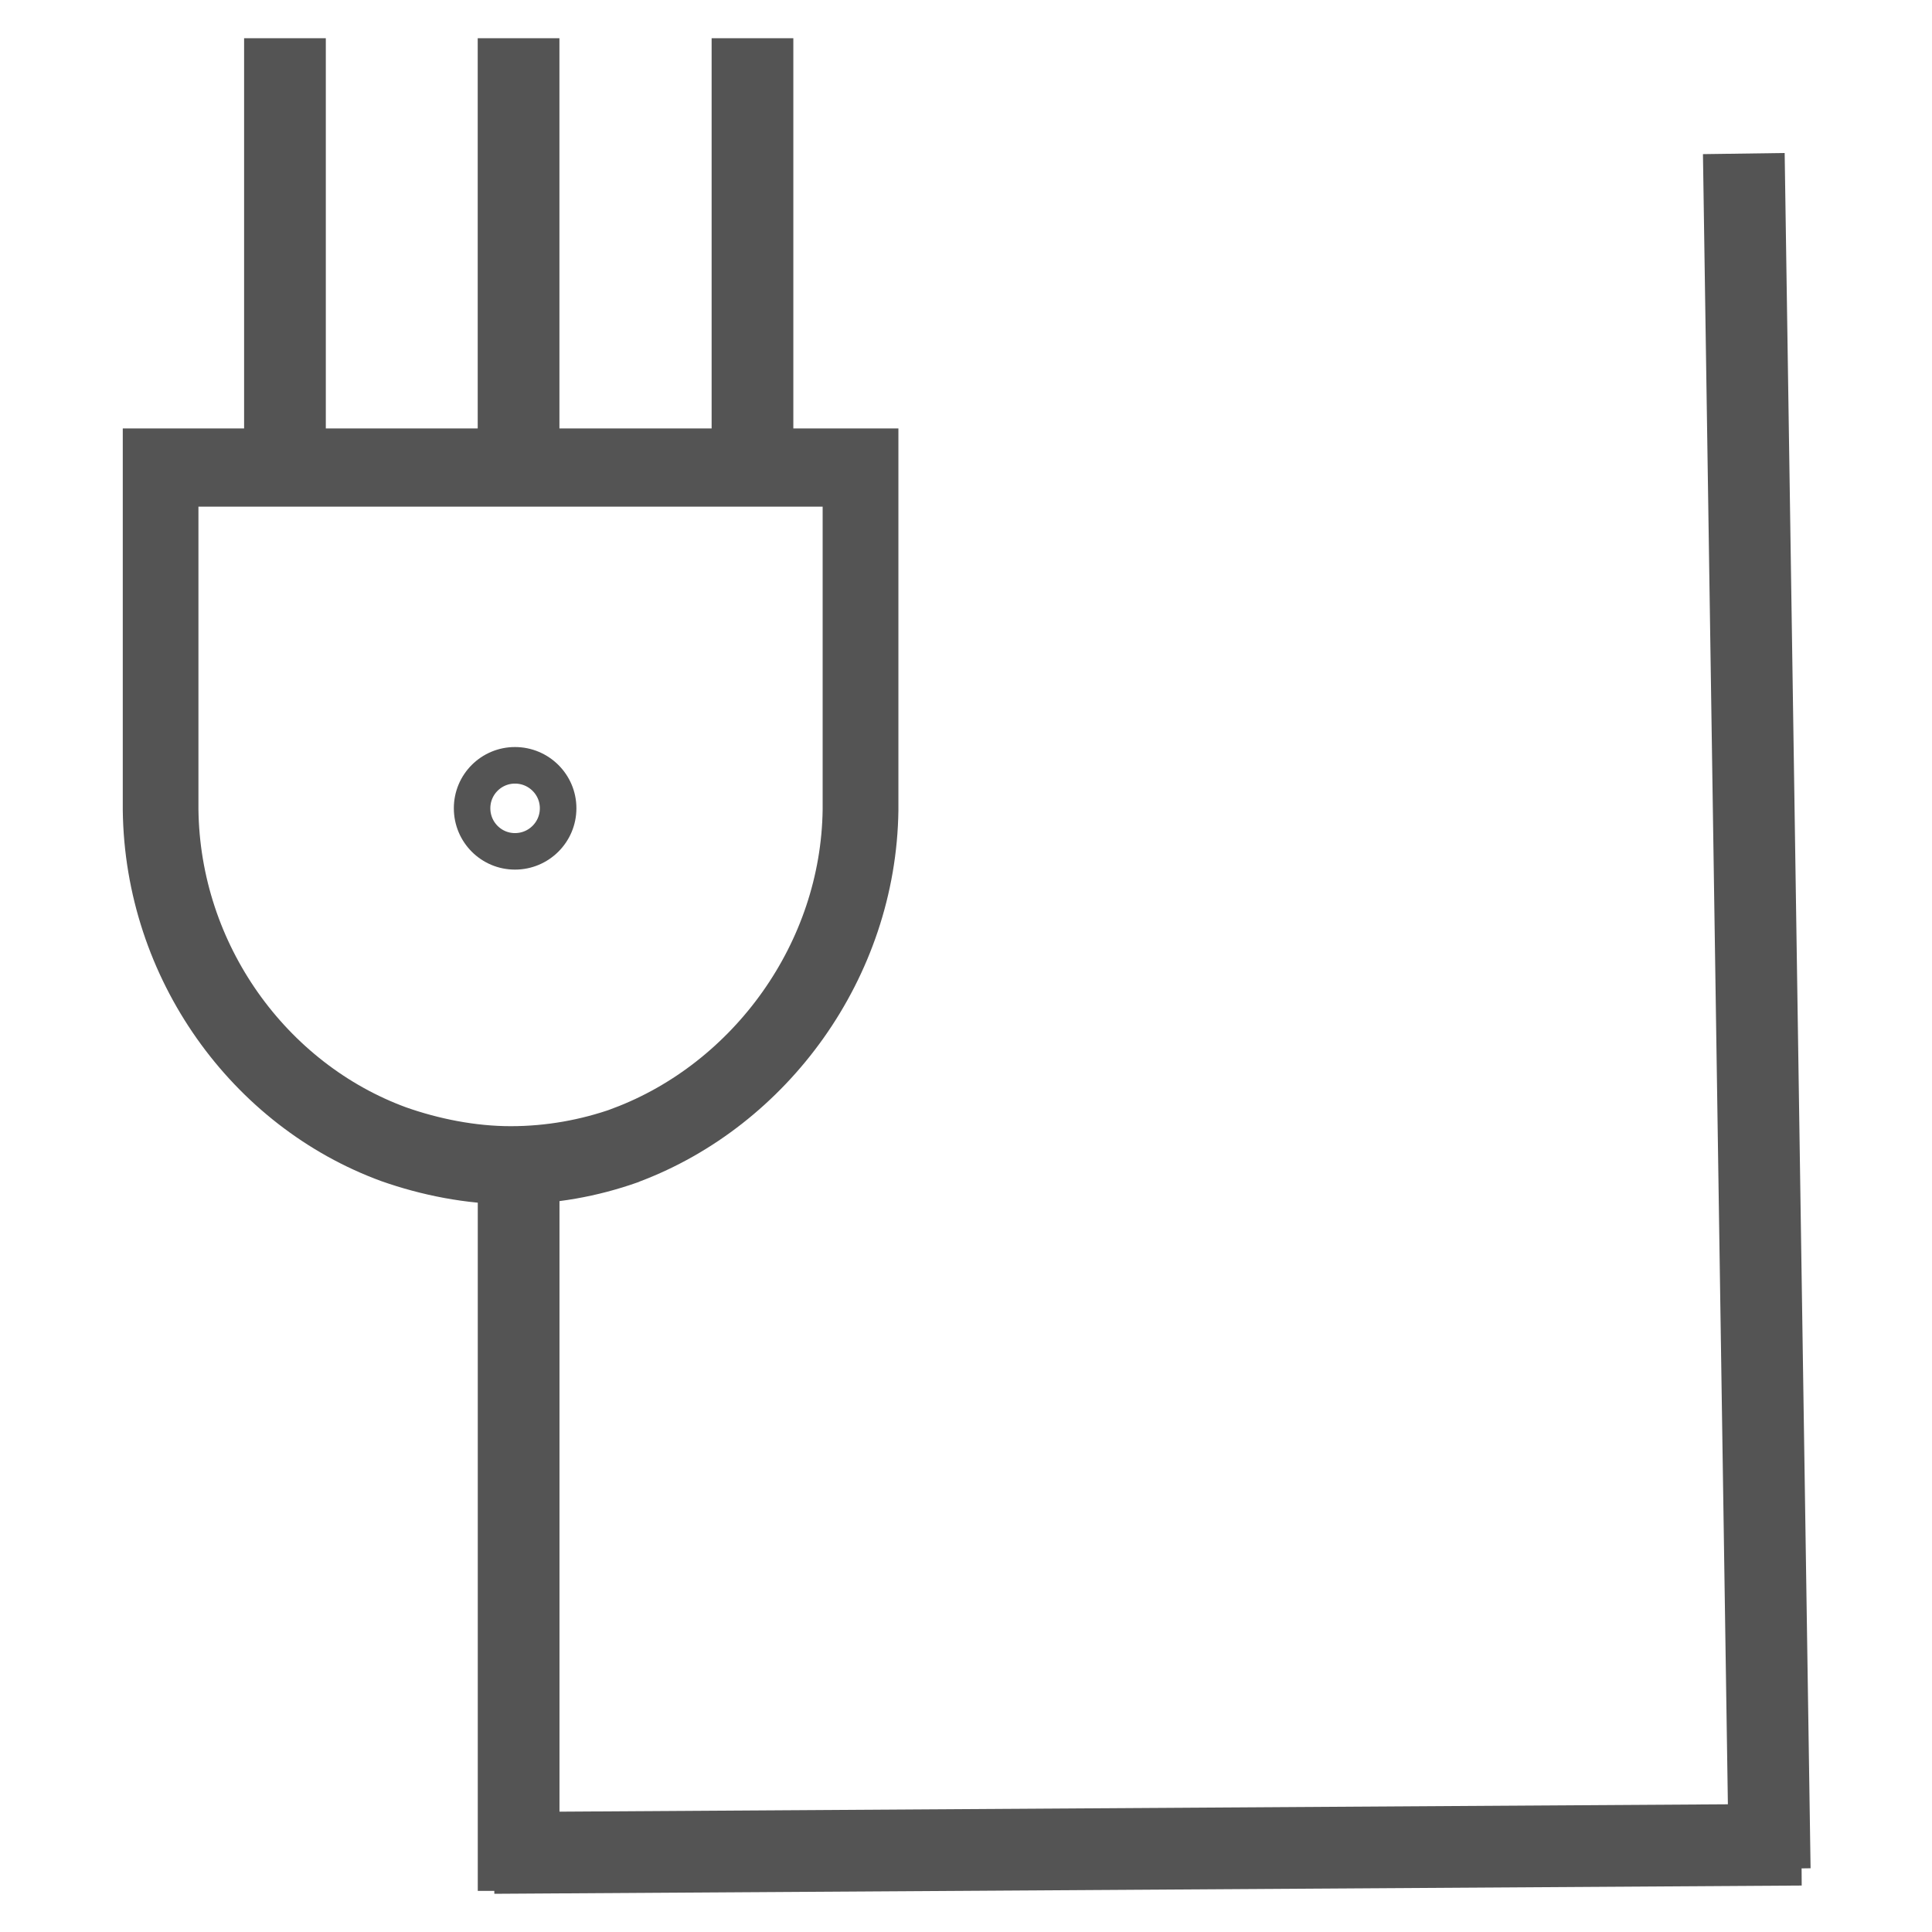
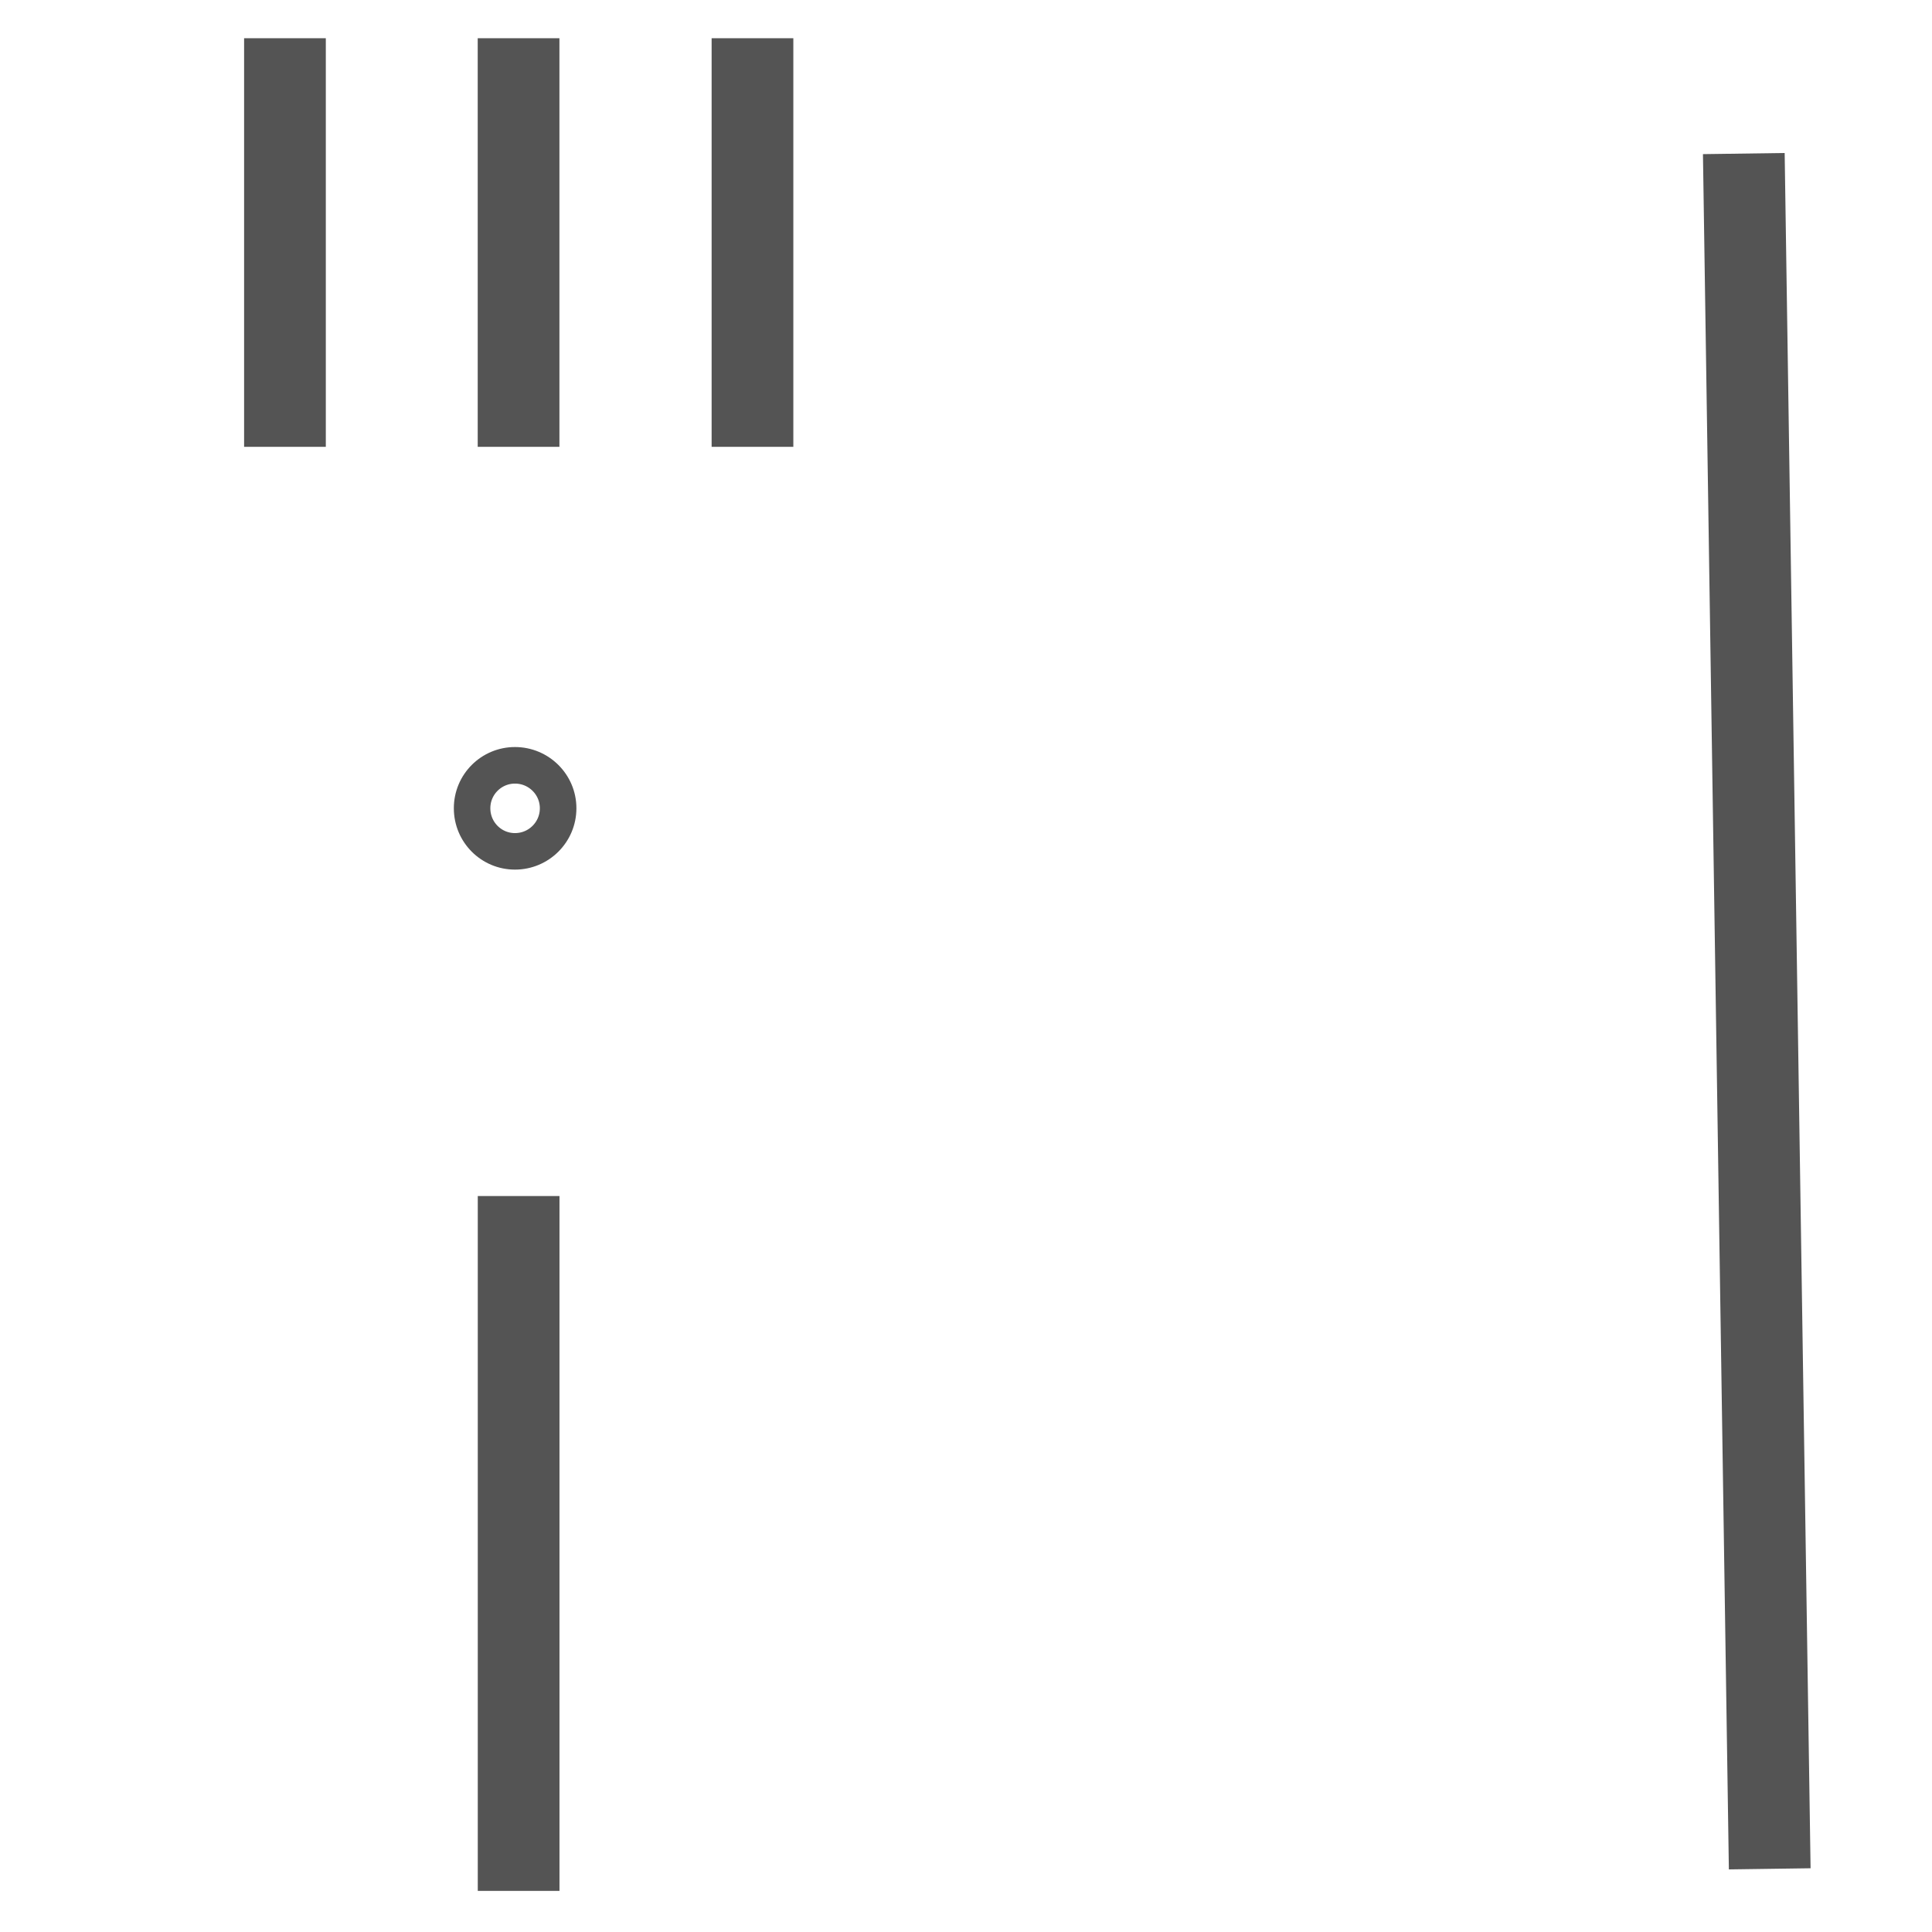
<svg xmlns="http://www.w3.org/2000/svg" width="50" viewBox="0 0 37.5 37.5" height="50" preserveAspectRatio="xMidYMid meet">
  <defs>
    <clipPath id="cd4b1466cc">
      <path d="M 2.383 8.316 L 17.438 8.316 L 17.438 23.375 L 2.383 23.375 Z M 2.383 8.316 " clip-rule="nonzero" />
    </clipPath>
    <clipPath id="542b071a20">
      <path d="M 7.402 22.926 C 8.176 23.199 9.051 23.375 9.914 23.375 C 10.773 23.375 11.602 23.223 12.367 22.953 C 12.383 22.945 12.398 22.945 12.414 22.934 C 15.285 21.852 17.395 18.984 17.438 15.73 L 17.438 8.316 L 2.383 8.316 L 2.383 15.723 C 2.422 19.004 4.504 21.867 7.402 22.926 " clip-rule="nonzero" />
    </clipPath>
    <clipPath id="9749963361">
      <path d="M 8.809 14.5 L 11.188 14.5 L 11.188 16.879 L 8.809 16.879 Z M 8.809 14.5 " clip-rule="nonzero" />
    </clipPath>
    <clipPath id="e85d03ecb1">
      <path d="M 9.996 14.5 C 9.34 14.5 8.809 15.031 8.809 15.688 C 8.809 16.348 9.34 16.879 9.996 16.879 C 10.652 16.879 11.188 16.348 11.188 15.688 C 11.188 15.031 10.652 14.5 9.996 14.5 " clip-rule="nonzero" />
    </clipPath>
    <clipPath id="560b514389">
      <path d="M 9 22 L 11 22 L 11 37.008 L 9 37.008 Z M 9 22 " clip-rule="nonzero" />
    </clipPath>
    <clipPath id="3f773d8ab1">
      <path d="M 24 0 L 37.008 0 L 37.008 37.008 L 24 37.008 Z M 24 0 " clip-rule="nonzero" />
    </clipPath>
    <clipPath id="5147c054de">
-       <path d="M 0 26 L 37.008 26 L 37.008 37.008 L 0 37.008 Z M 0 26 " clip-rule="nonzero" />
-     </clipPath>
+       </clipPath>
  </defs>
  <g clip-path="url(#cd4b1466cc)">
    <g clip-path="url(#542b071a20)">
-       <path stroke-linecap="butt" transform="matrix(0.776, 0, 0, 0.802, 2.382, 8.315)" fill="none" stroke-linejoin="miter" d="M 6.469 18.22 C 7.466 18.561 8.593 18.78 9.705 18.78 C 10.813 18.78 11.88 18.59 12.866 18.254 C 12.886 18.244 12.906 18.244 12.927 18.229 C 16.626 16.88 19.344 13.305 19.399 9.247 L 19.399 0.002 L 0.002 0.002 L 0.002 9.238 C 0.052 13.329 2.735 16.9 6.469 18.22 " stroke="#545454" stroke-width="3.784" stroke-opacity="1" stroke-miterlimit="4" />
-     </g>
+       </g>
  </g>
  <path stroke-linecap="butt" transform="matrix(0, 0.83, -0.793, 0, 6.324, 0.744)" fill="none" stroke-linejoin="miter" d="M -0.002 1 L 9.553 1 " stroke="#545454" stroke-width="2" stroke-opacity="1" stroke-miterlimit="4" />
  <path stroke-linecap="butt" transform="matrix(0, 0.83, -0.793, 0, 10.86, 0.744)" fill="none" stroke-linejoin="miter" d="M -0.002 1.002 L 9.553 1.002 " stroke="#545454" stroke-width="2" stroke-opacity="1" stroke-miterlimit="4" />
  <path stroke-linecap="butt" transform="matrix(0, 0.83, -0.793, 0, 15.397, 0.744)" fill="none" stroke-linejoin="miter" d="M -0.002 0.998 L 9.553 0.998 " stroke="#545454" stroke-width="2" stroke-opacity="1" stroke-miterlimit="4" />
  <g clip-path="url(#9749963361)">
    <g clip-path="url(#e85d03ecb1)">
      <path stroke-linecap="butt" transform="matrix(0.75, 0, 0, 0.75, 8.808, 14.5)" fill="none" stroke-linejoin="miter" d="M 1.584 0 C 0.709 0 0 0.709 0 1.584 C 0 2.464 0.709 3.173 1.584 3.173 C 2.46 3.173 3.173 2.464 3.173 1.584 C 3.173 0.709 2.46 0 1.584 0 " stroke="#545454" stroke-width="1.892" stroke-opacity="1" stroke-miterlimit="4" />
    </g>
  </g>
  <g clip-path="url(#560b514389)">
    <path stroke-linecap="butt" transform="matrix(0, 0.789, -0.793, 0, 10.858, 23.216)" fill="none" stroke-linejoin="miter" d="M -0.001 0.998 L 17.092 0.998 " stroke="#545454" stroke-width="2" stroke-opacity="1" stroke-miterlimit="4" />
  </g>
  <g clip-path="url(#3f773d8ab1)">
    <path stroke-linecap="butt" transform="matrix(0.012, 0.798, -0.793, 0.011, 34.641, 2.968)" fill="none" stroke-linejoin="miter" d="M 0.002 1.001 L 41.723 0.998 " stroke="#545454" stroke-width="2" stroke-opacity="1" stroke-miterlimit="4" />
  </g>
  <g clip-path="url(#5147c054de)">
    <path stroke-linecap="butt" transform="matrix(0.788, -0.005, 0.005, 0.793, 9.585, 35.174)" fill="none" stroke-linejoin="miter" d="M -0 0.998 L 32.203 0.999 " stroke="#545454" stroke-width="2" stroke-opacity="1" stroke-miterlimit="4" />
  </g>
</svg>